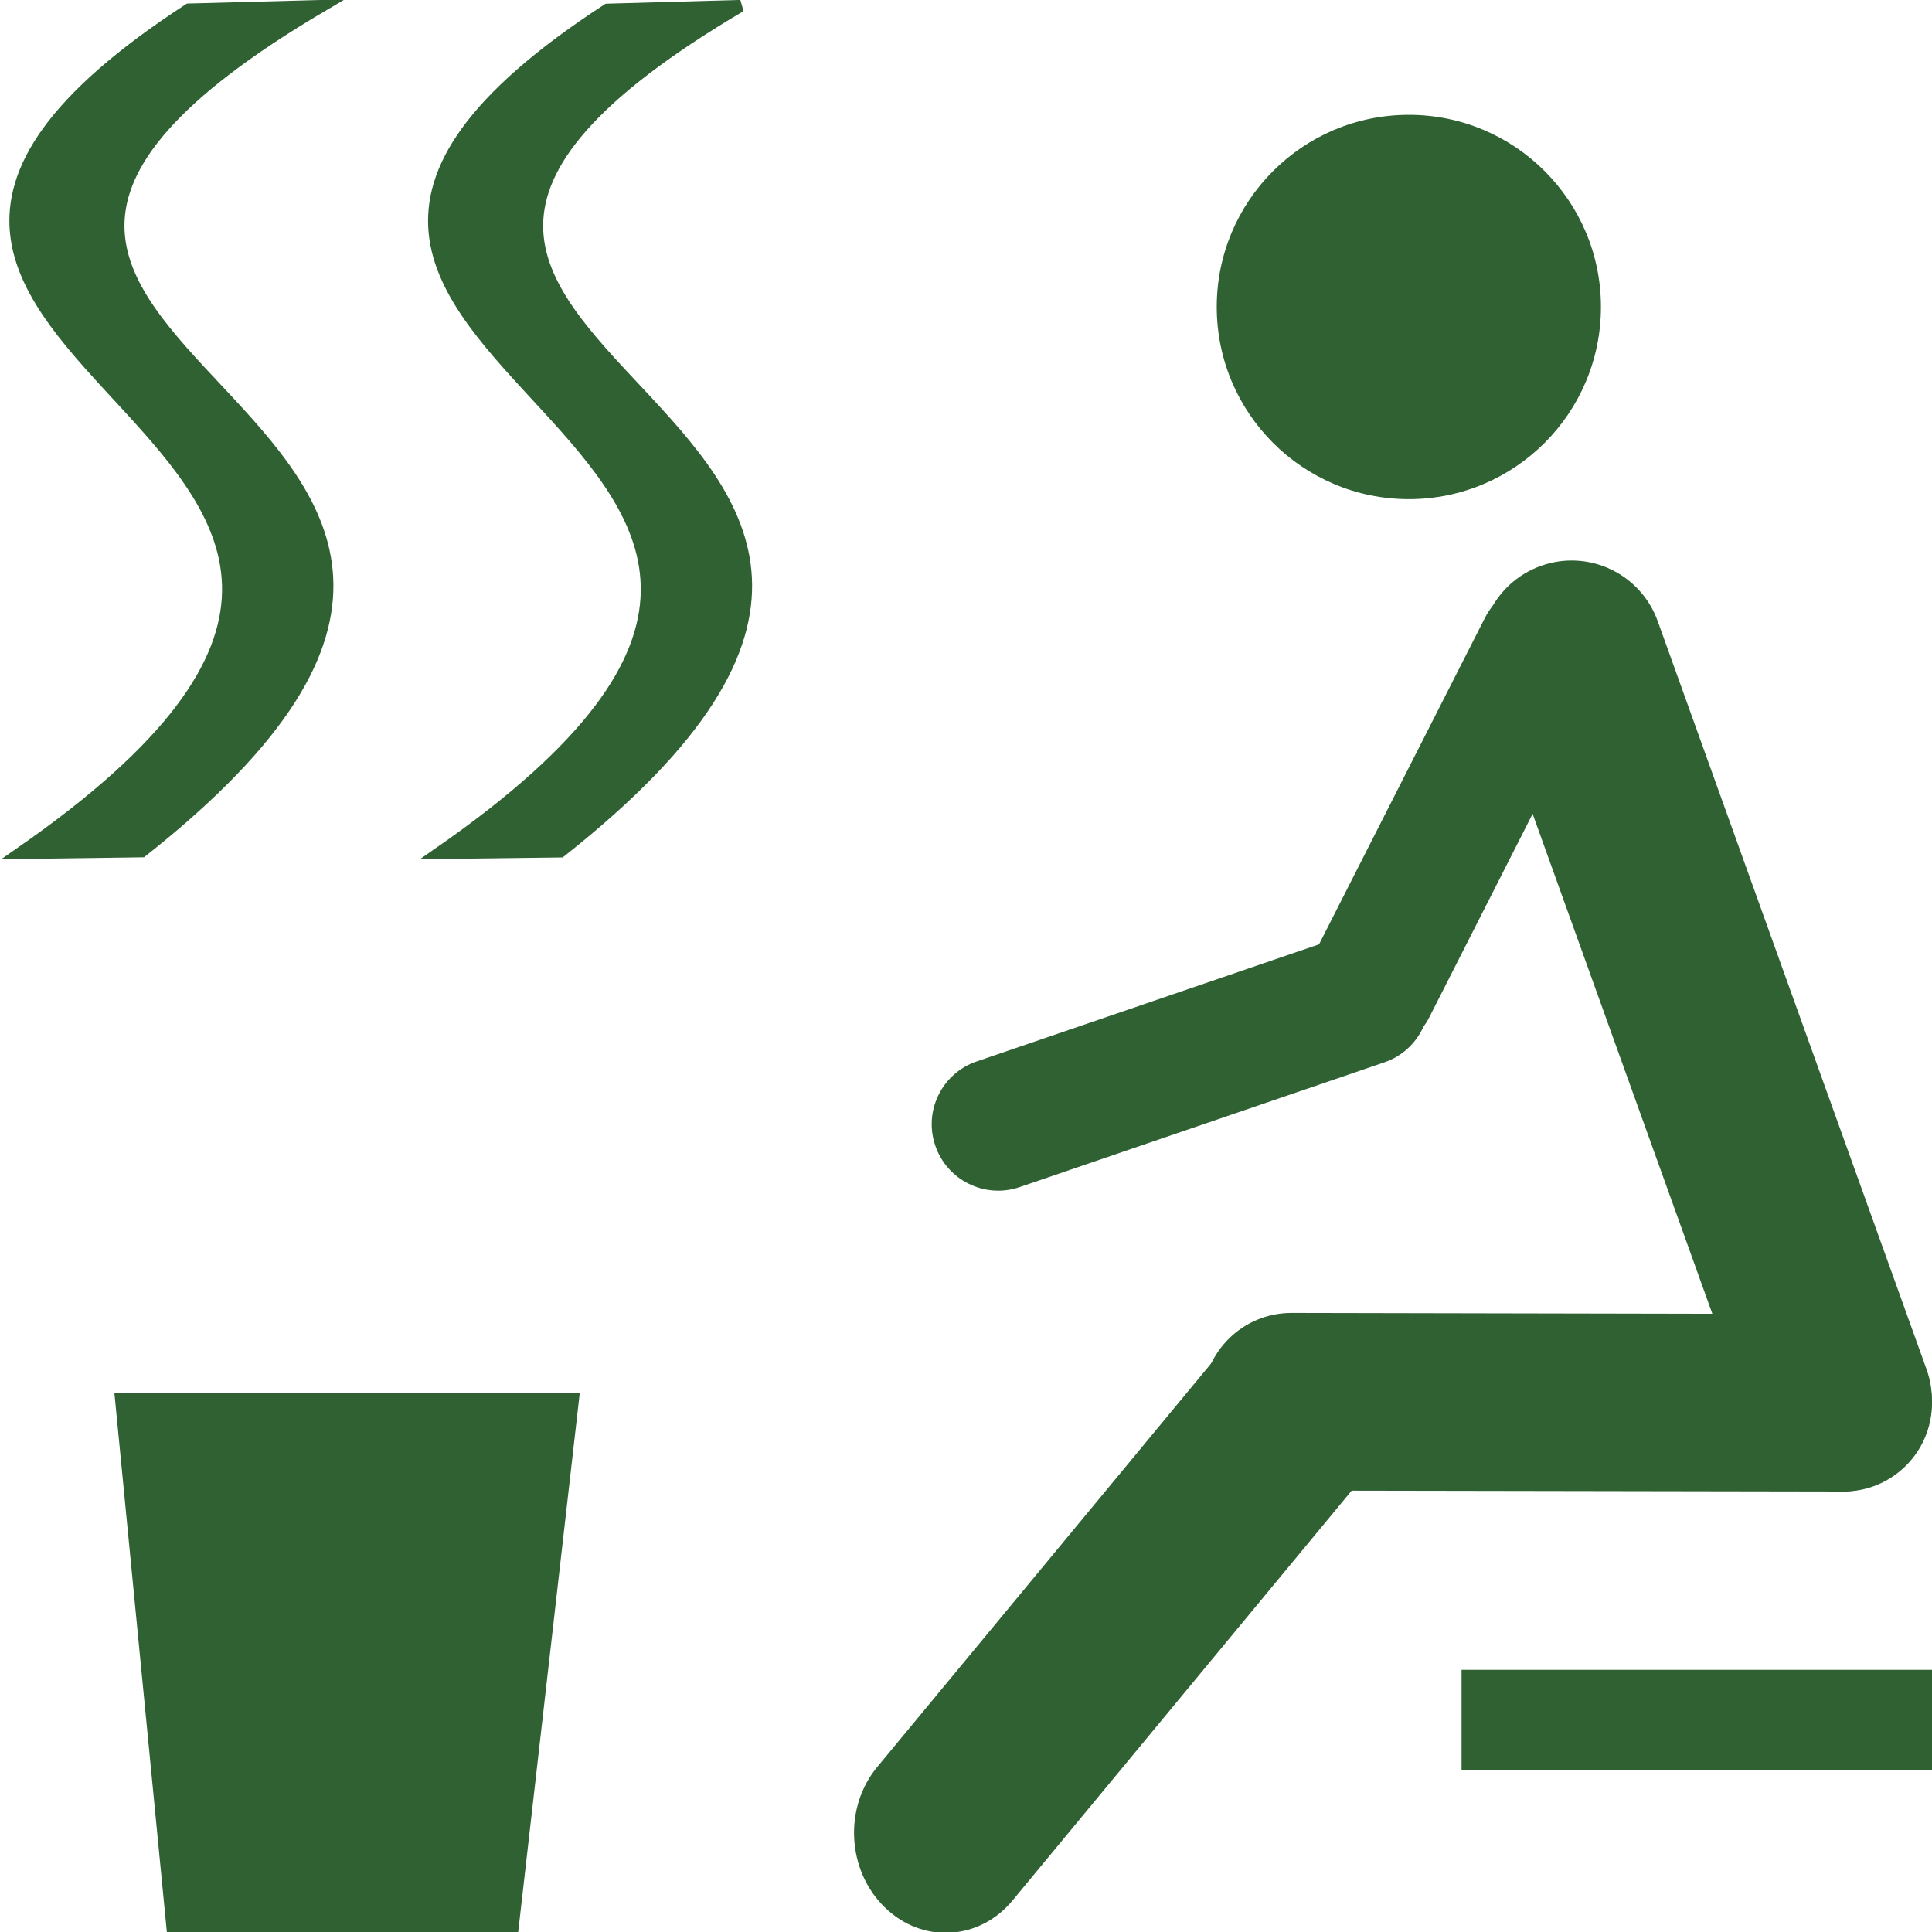
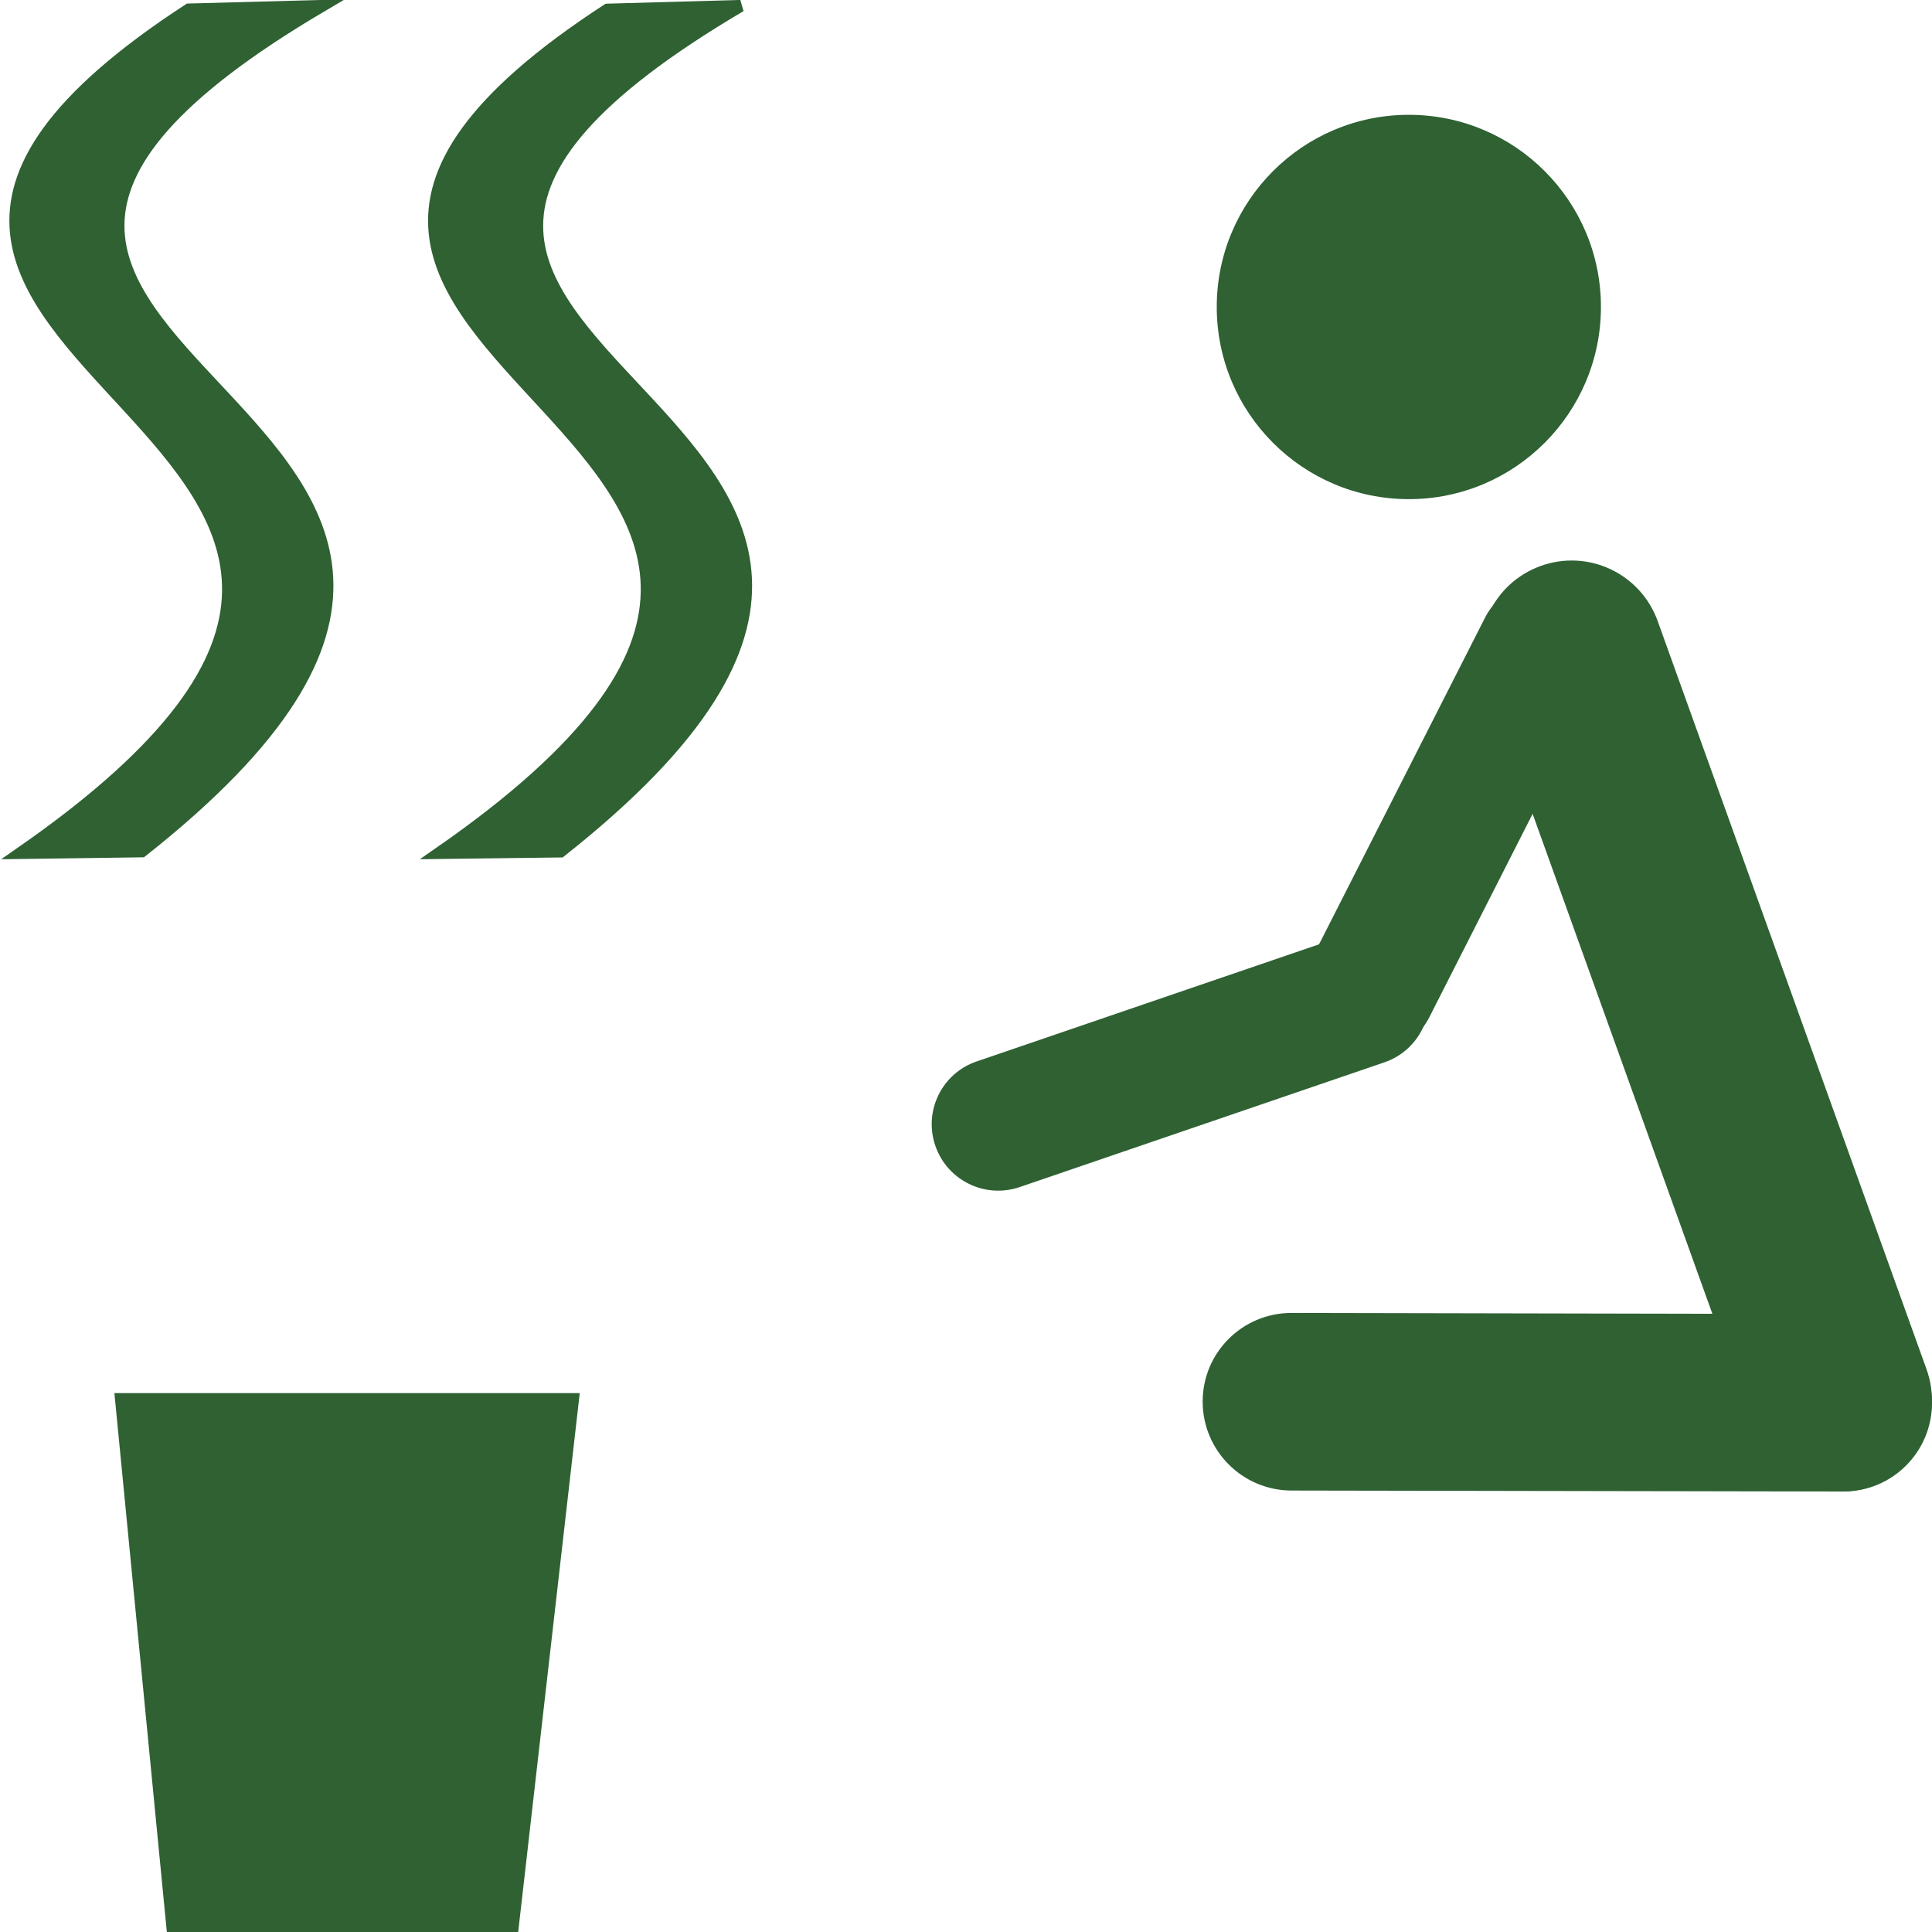
<svg xmlns="http://www.w3.org/2000/svg" width="14" height="14" viewBox="0 0 14 14" fill="none">
  <g clip-path="url(#clip0)">
    <path d="M0.829 10.095H4.201L3.755 14H1.209L0.829 10.095Z" fill="#2F6133" />
    <path d="M1.368 0.069C-2.63 2.67 4.593 3.096 0.15 6.181L1.028 6.169C5.195 2.877 -2.067 2.636 2.332 0.043L1.368 0.069Z" fill="#2F6133" stroke="#2F6133" stroke-width="0.087" />
    <path d="M4.402 0.07C0.404 2.67 7.627 3.097 3.184 6.181L4.062 6.17C8.229 2.878 0.967 2.637 5.366 0.043L4.402 0.07Z" fill="#2F6133" stroke="#2F6133" stroke-width="0.087" />
    <path d="M10.209 3.617C10.978 3.617 11.601 2.993 11.601 2.224C11.601 1.456 10.978 0.832 10.209 0.832C9.44 0.832 8.817 1.456 8.817 2.224C8.817 2.993 9.44 3.617 10.209 3.617Z" fill="#2F6133" />
-     <path d="M8.859 9.78L6.357 12.804C6.114 13.097 6.137 13.551 6.408 13.818C6.678 14.086 7.094 14.065 7.337 13.772L9.839 10.748C10.082 10.455 10.059 10.001 9.788 9.734C9.518 9.466 9.102 9.487 8.859 9.78Z" fill="#2F6133" />
    <path d="M9.719 6.788L7.076 7.692C6.825 7.778 6.691 8.052 6.778 8.303C6.864 8.554 7.138 8.688 7.389 8.602L10.032 7.698C10.283 7.612 10.417 7.339 10.33 7.088C10.244 6.836 9.97 6.702 9.719 6.788Z" fill="#2F6133" />
    <path d="M10.357 7.372L11.606 4.913C11.725 4.679 11.632 4.391 11.399 4.271C11.166 4.15 10.88 4.242 10.761 4.476L9.512 6.934C9.393 7.169 9.486 7.456 9.719 7.577C9.953 7.698 10.238 7.606 10.357 7.372Z" fill="#2F6133" />
    <path d="M13.357 9.522L9.359 9.514C9.003 9.514 8.715 9.801 8.715 10.156L8.715 10.156C8.715 10.512 9.003 10.8 9.358 10.801L13.357 10.808C13.712 10.809 14 10.521 14 10.166L14 10.166C14 9.811 13.713 9.522 13.357 9.522Z" fill="#2F6133" />
-     <path d="M14 12.1H10.591V12.829H14V12.1Z" fill="#2F6133" />
    <path d="M13.96 9.921L12.012 4.5C11.888 4.156 11.509 3.977 11.165 4.101C10.82 4.225 10.642 4.604 10.765 4.949L12.714 10.37C12.838 10.714 13.217 10.893 13.561 10.769C13.905 10.645 14.084 10.266 13.96 9.921Z" fill="#2F6133" />
  </g>
  <defs>
    <clipPath id="clip0">
      <rect width="14" height="14" fill="white" />
    </clipPath>
  </defs>
</svg>